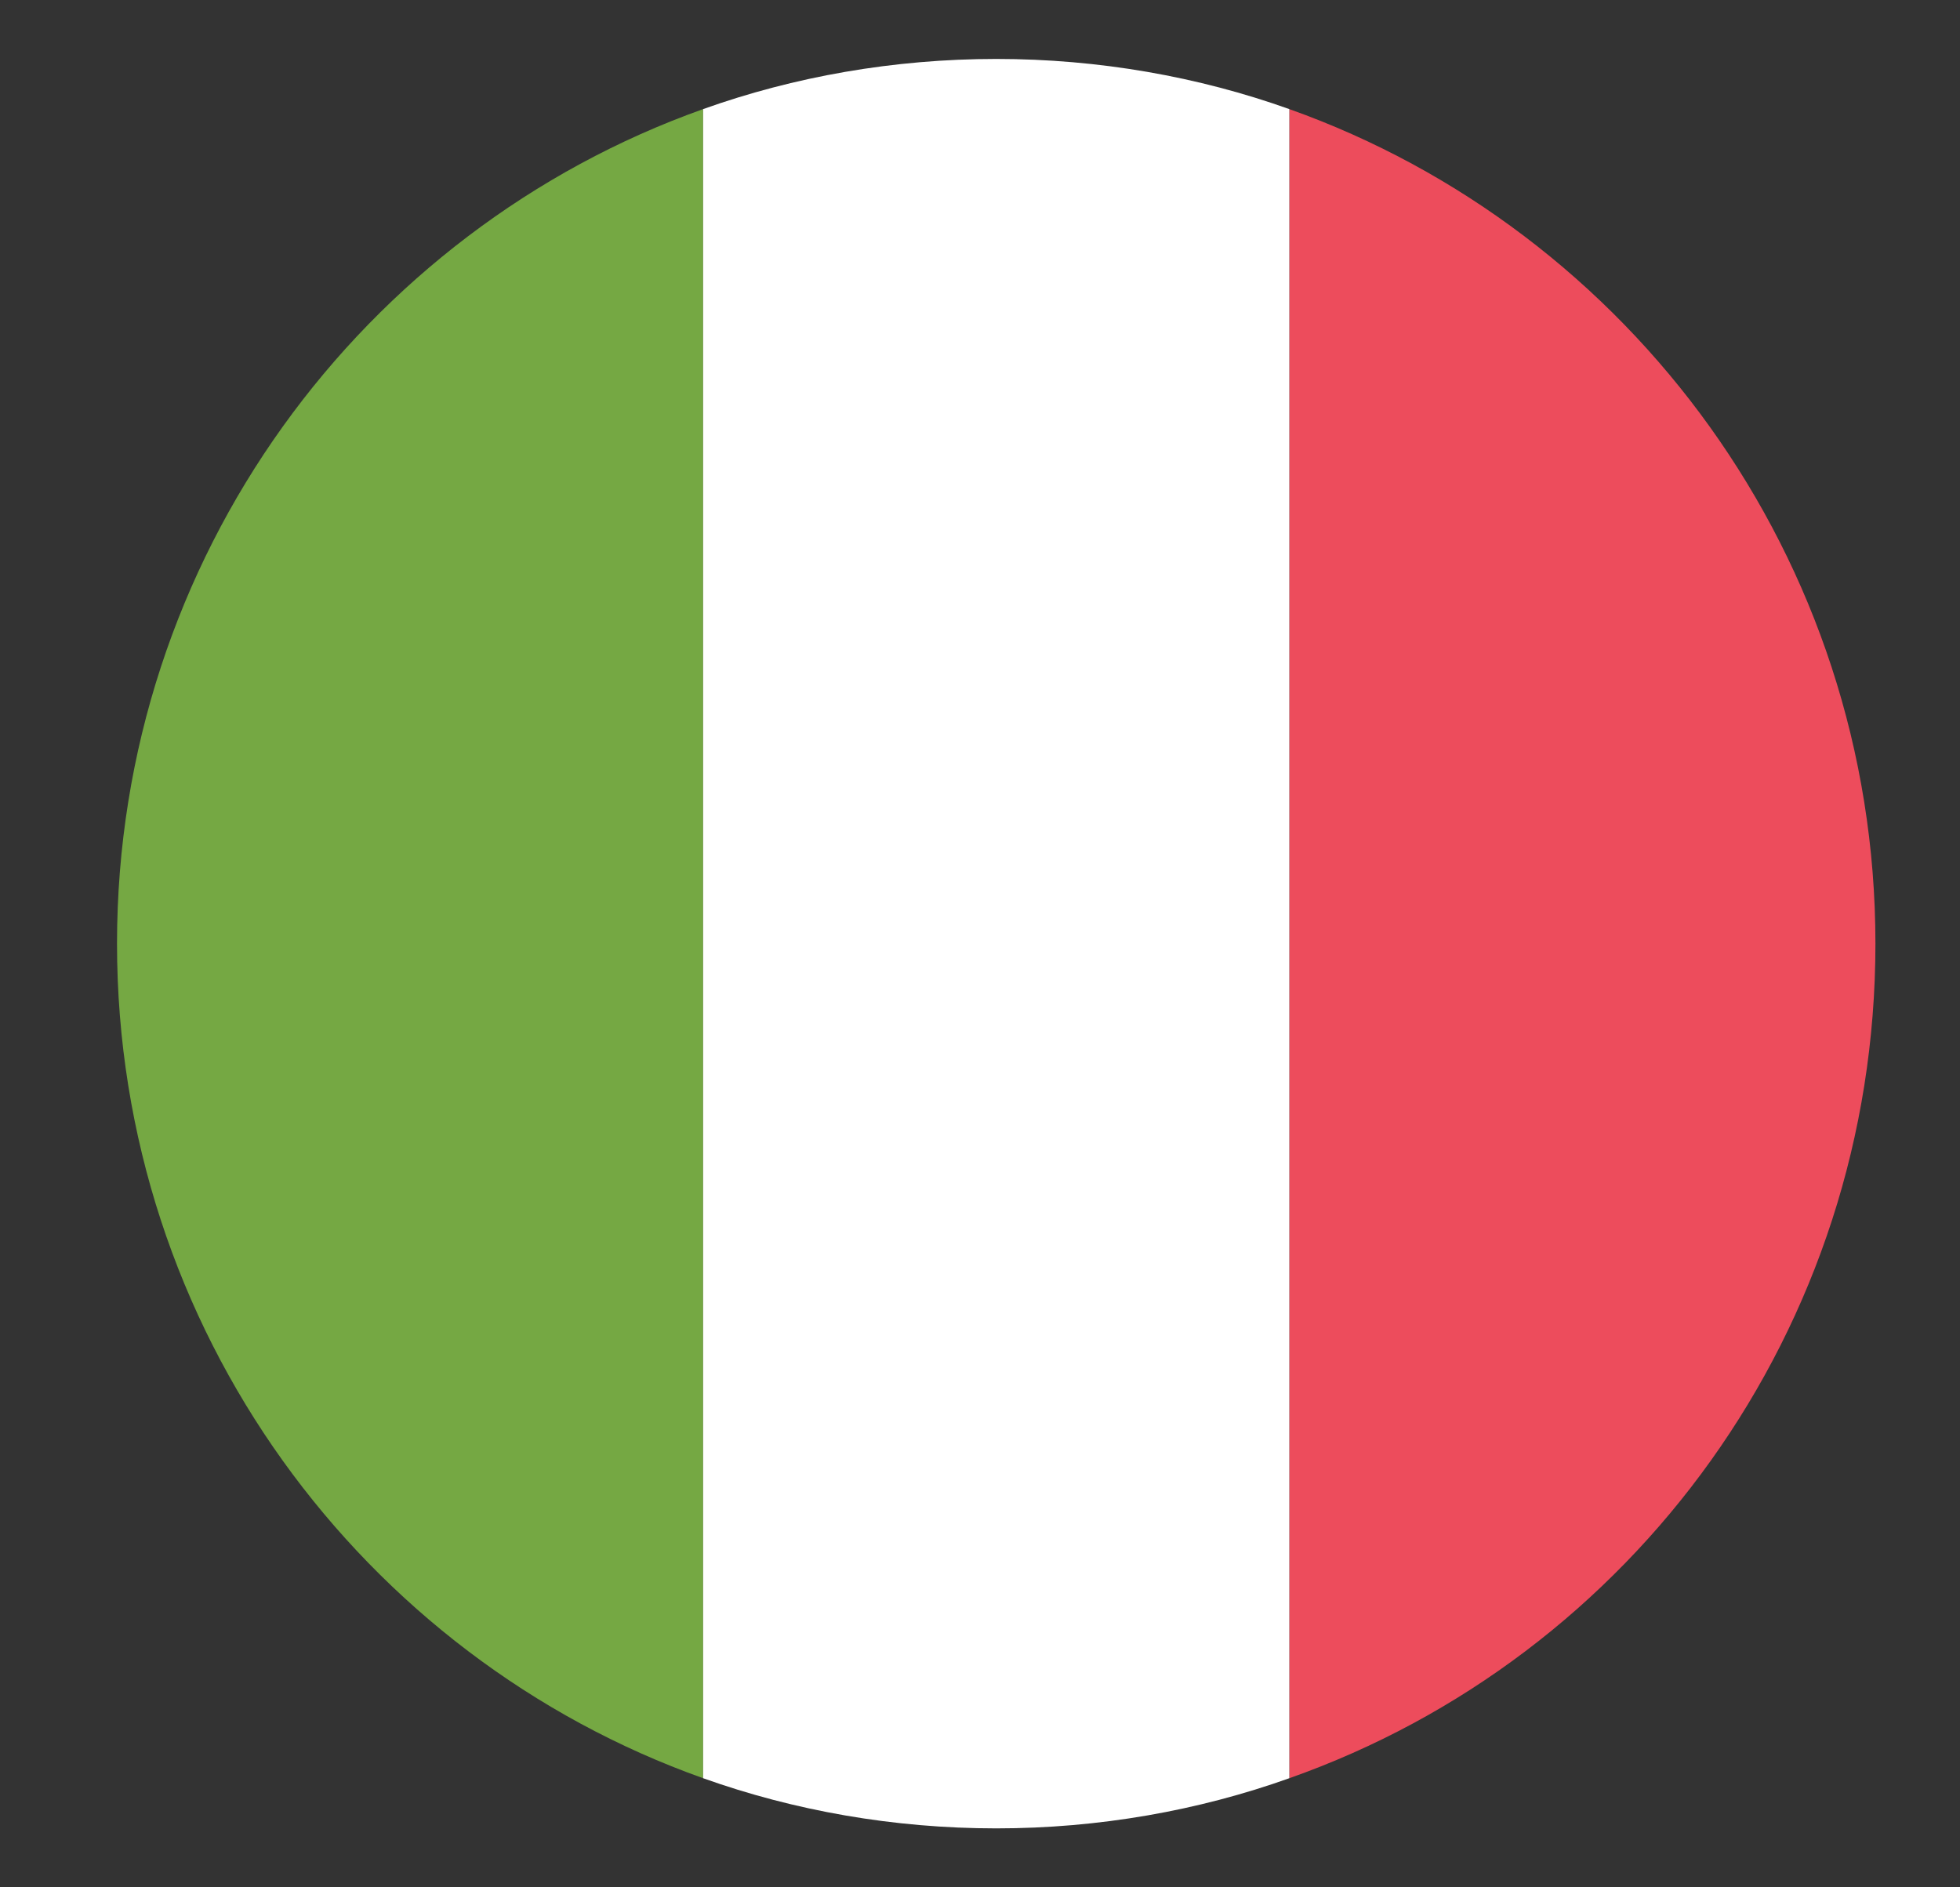
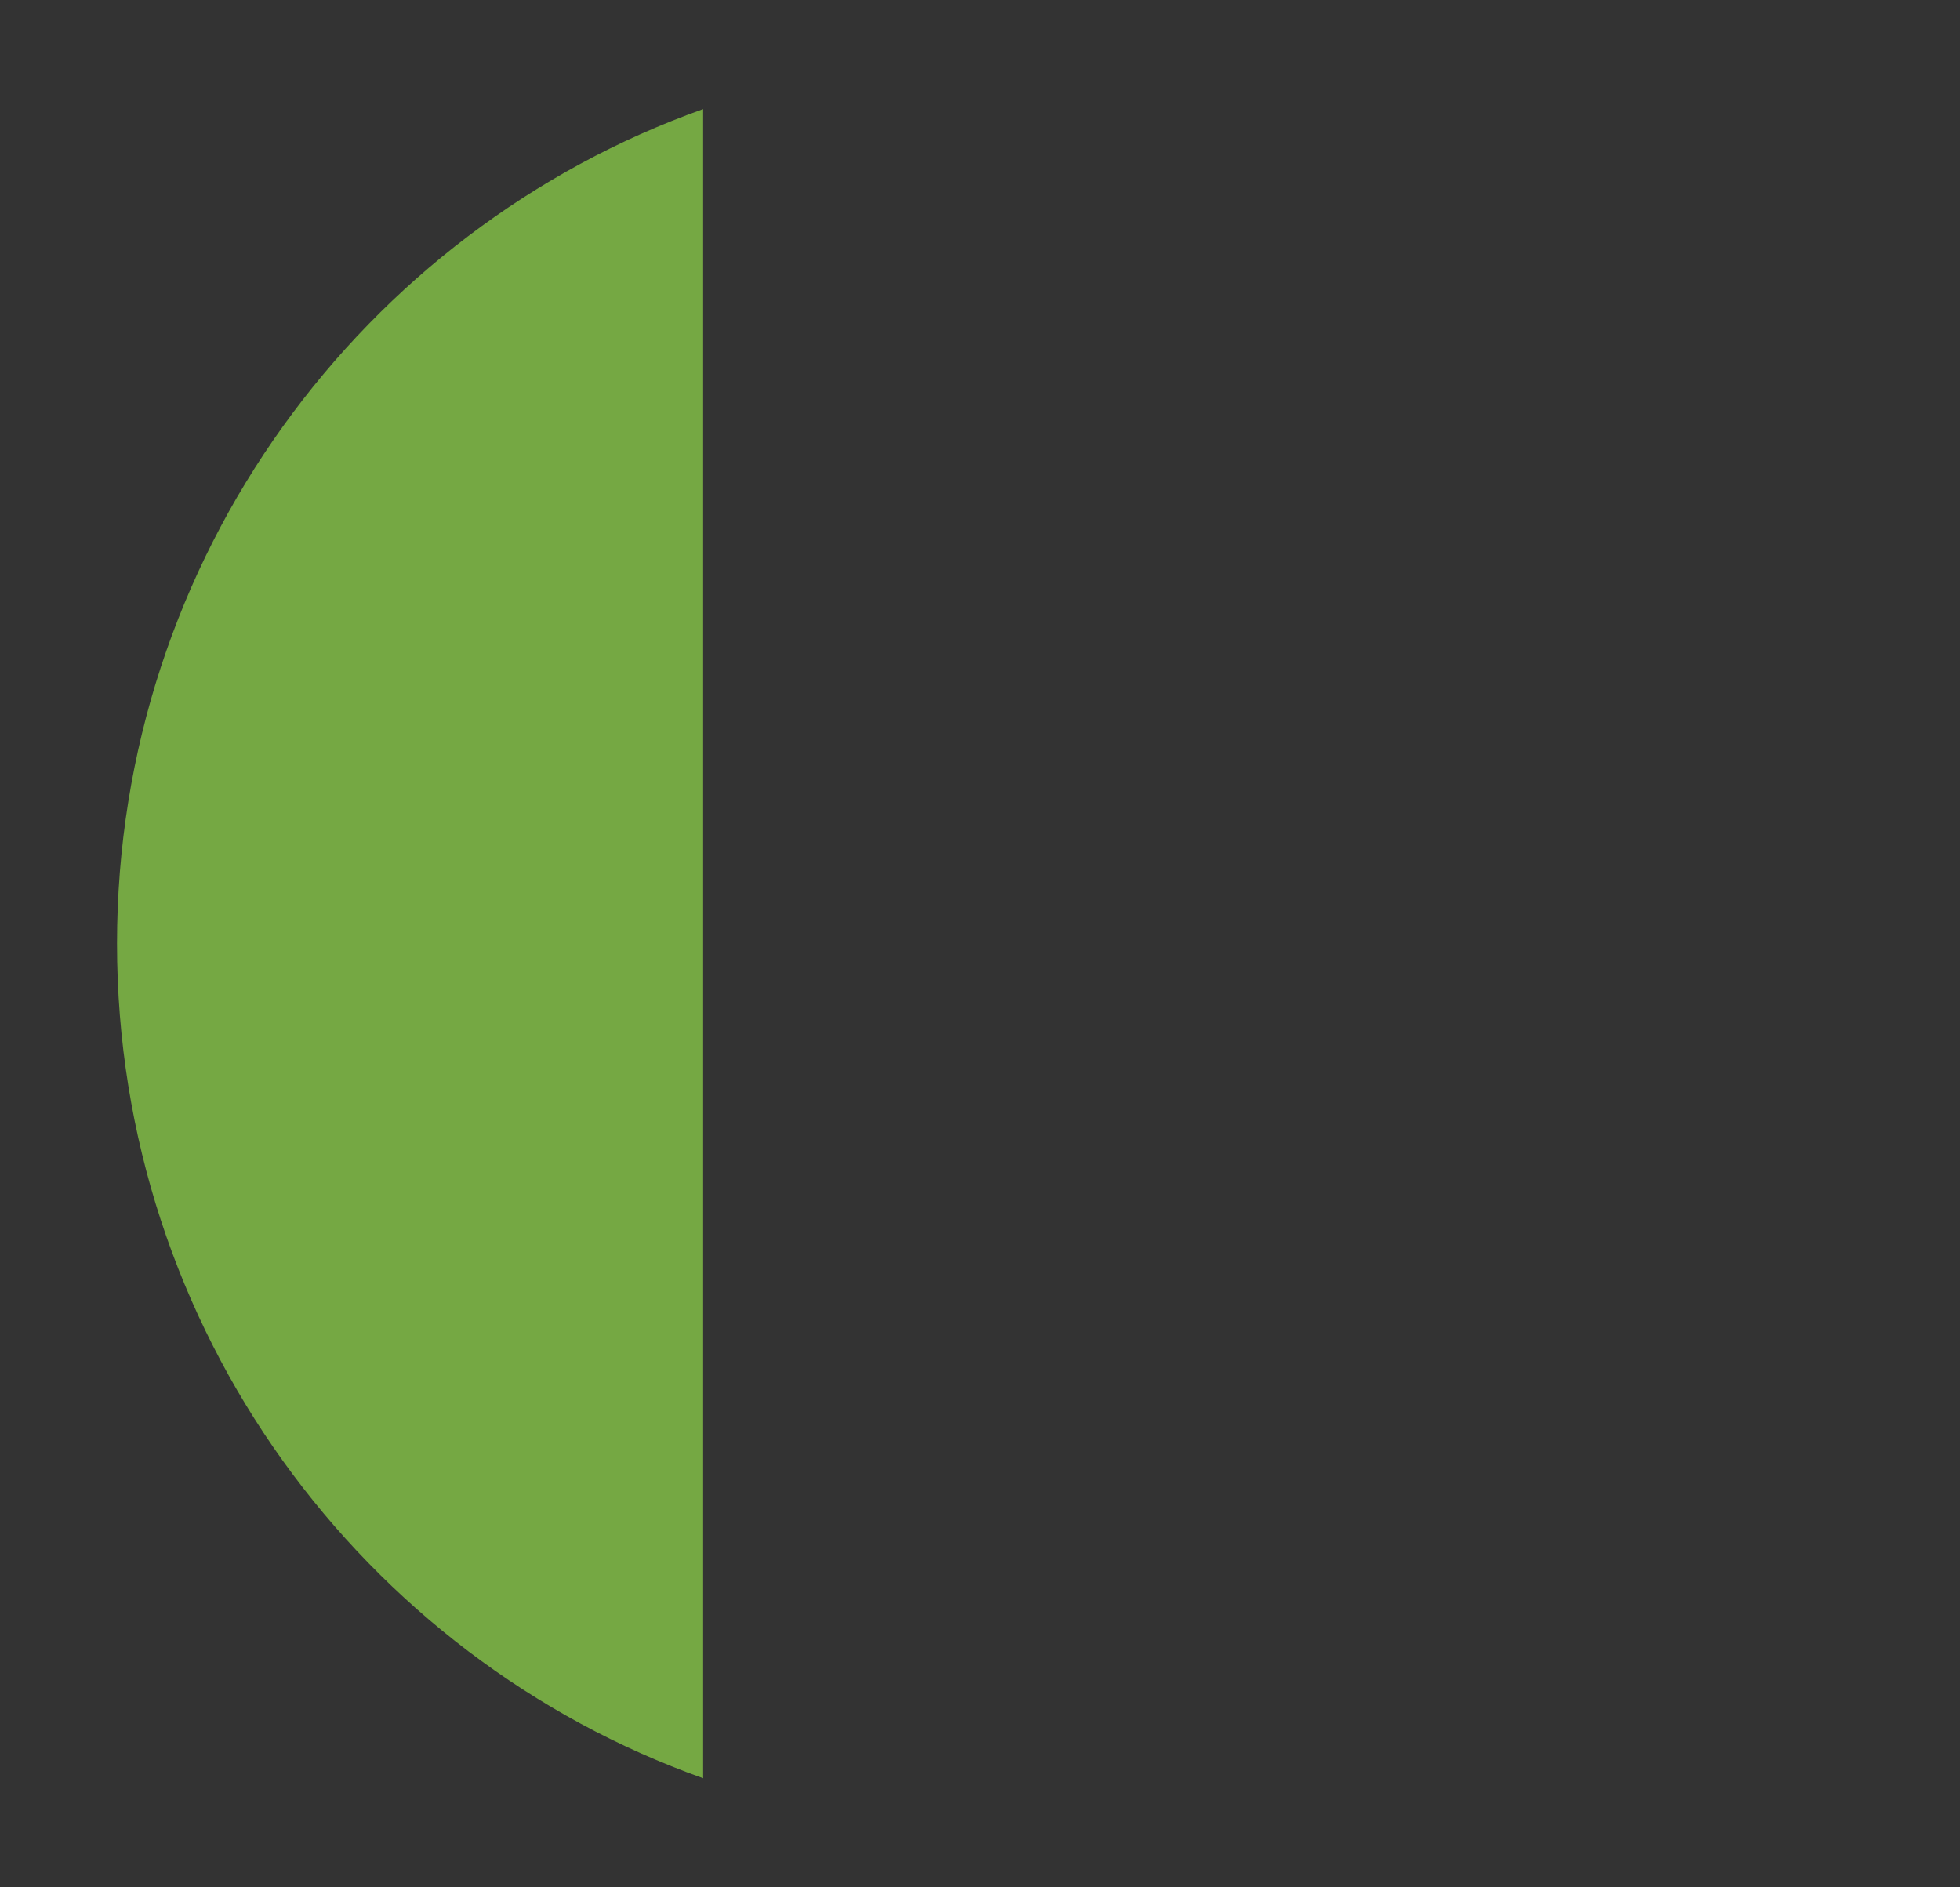
<svg xmlns="http://www.w3.org/2000/svg" width="27" height="26" viewBox="0 0 27 26" fill="none">
  <rect x="0" y="0" width="27" height="26" fill="#333333" stroke="none" />
  <path d="M1.612 13C1.612 18.322 5.003 22.831 9.686 24.497V1.503C5.003 3.169 1.612 7.678 1.612 13Z" fill="#75A843" />
-   <path d="M25.835 13C25.835 7.678 22.444 3.169 17.761 1.503V24.497C22.484 22.831 25.835 18.322 25.835 13Z" fill="#ED4C5C" />
-   <path d="M9.686 24.497C10.938 24.944 12.31 25.188 13.724 25.188C15.137 25.188 16.509 24.944 17.761 24.497V1.503C16.509 1.056 15.137 0.812 13.724 0.812C12.31 0.812 10.938 1.056 9.686 1.503V24.497Z" fill="white" />
</svg>